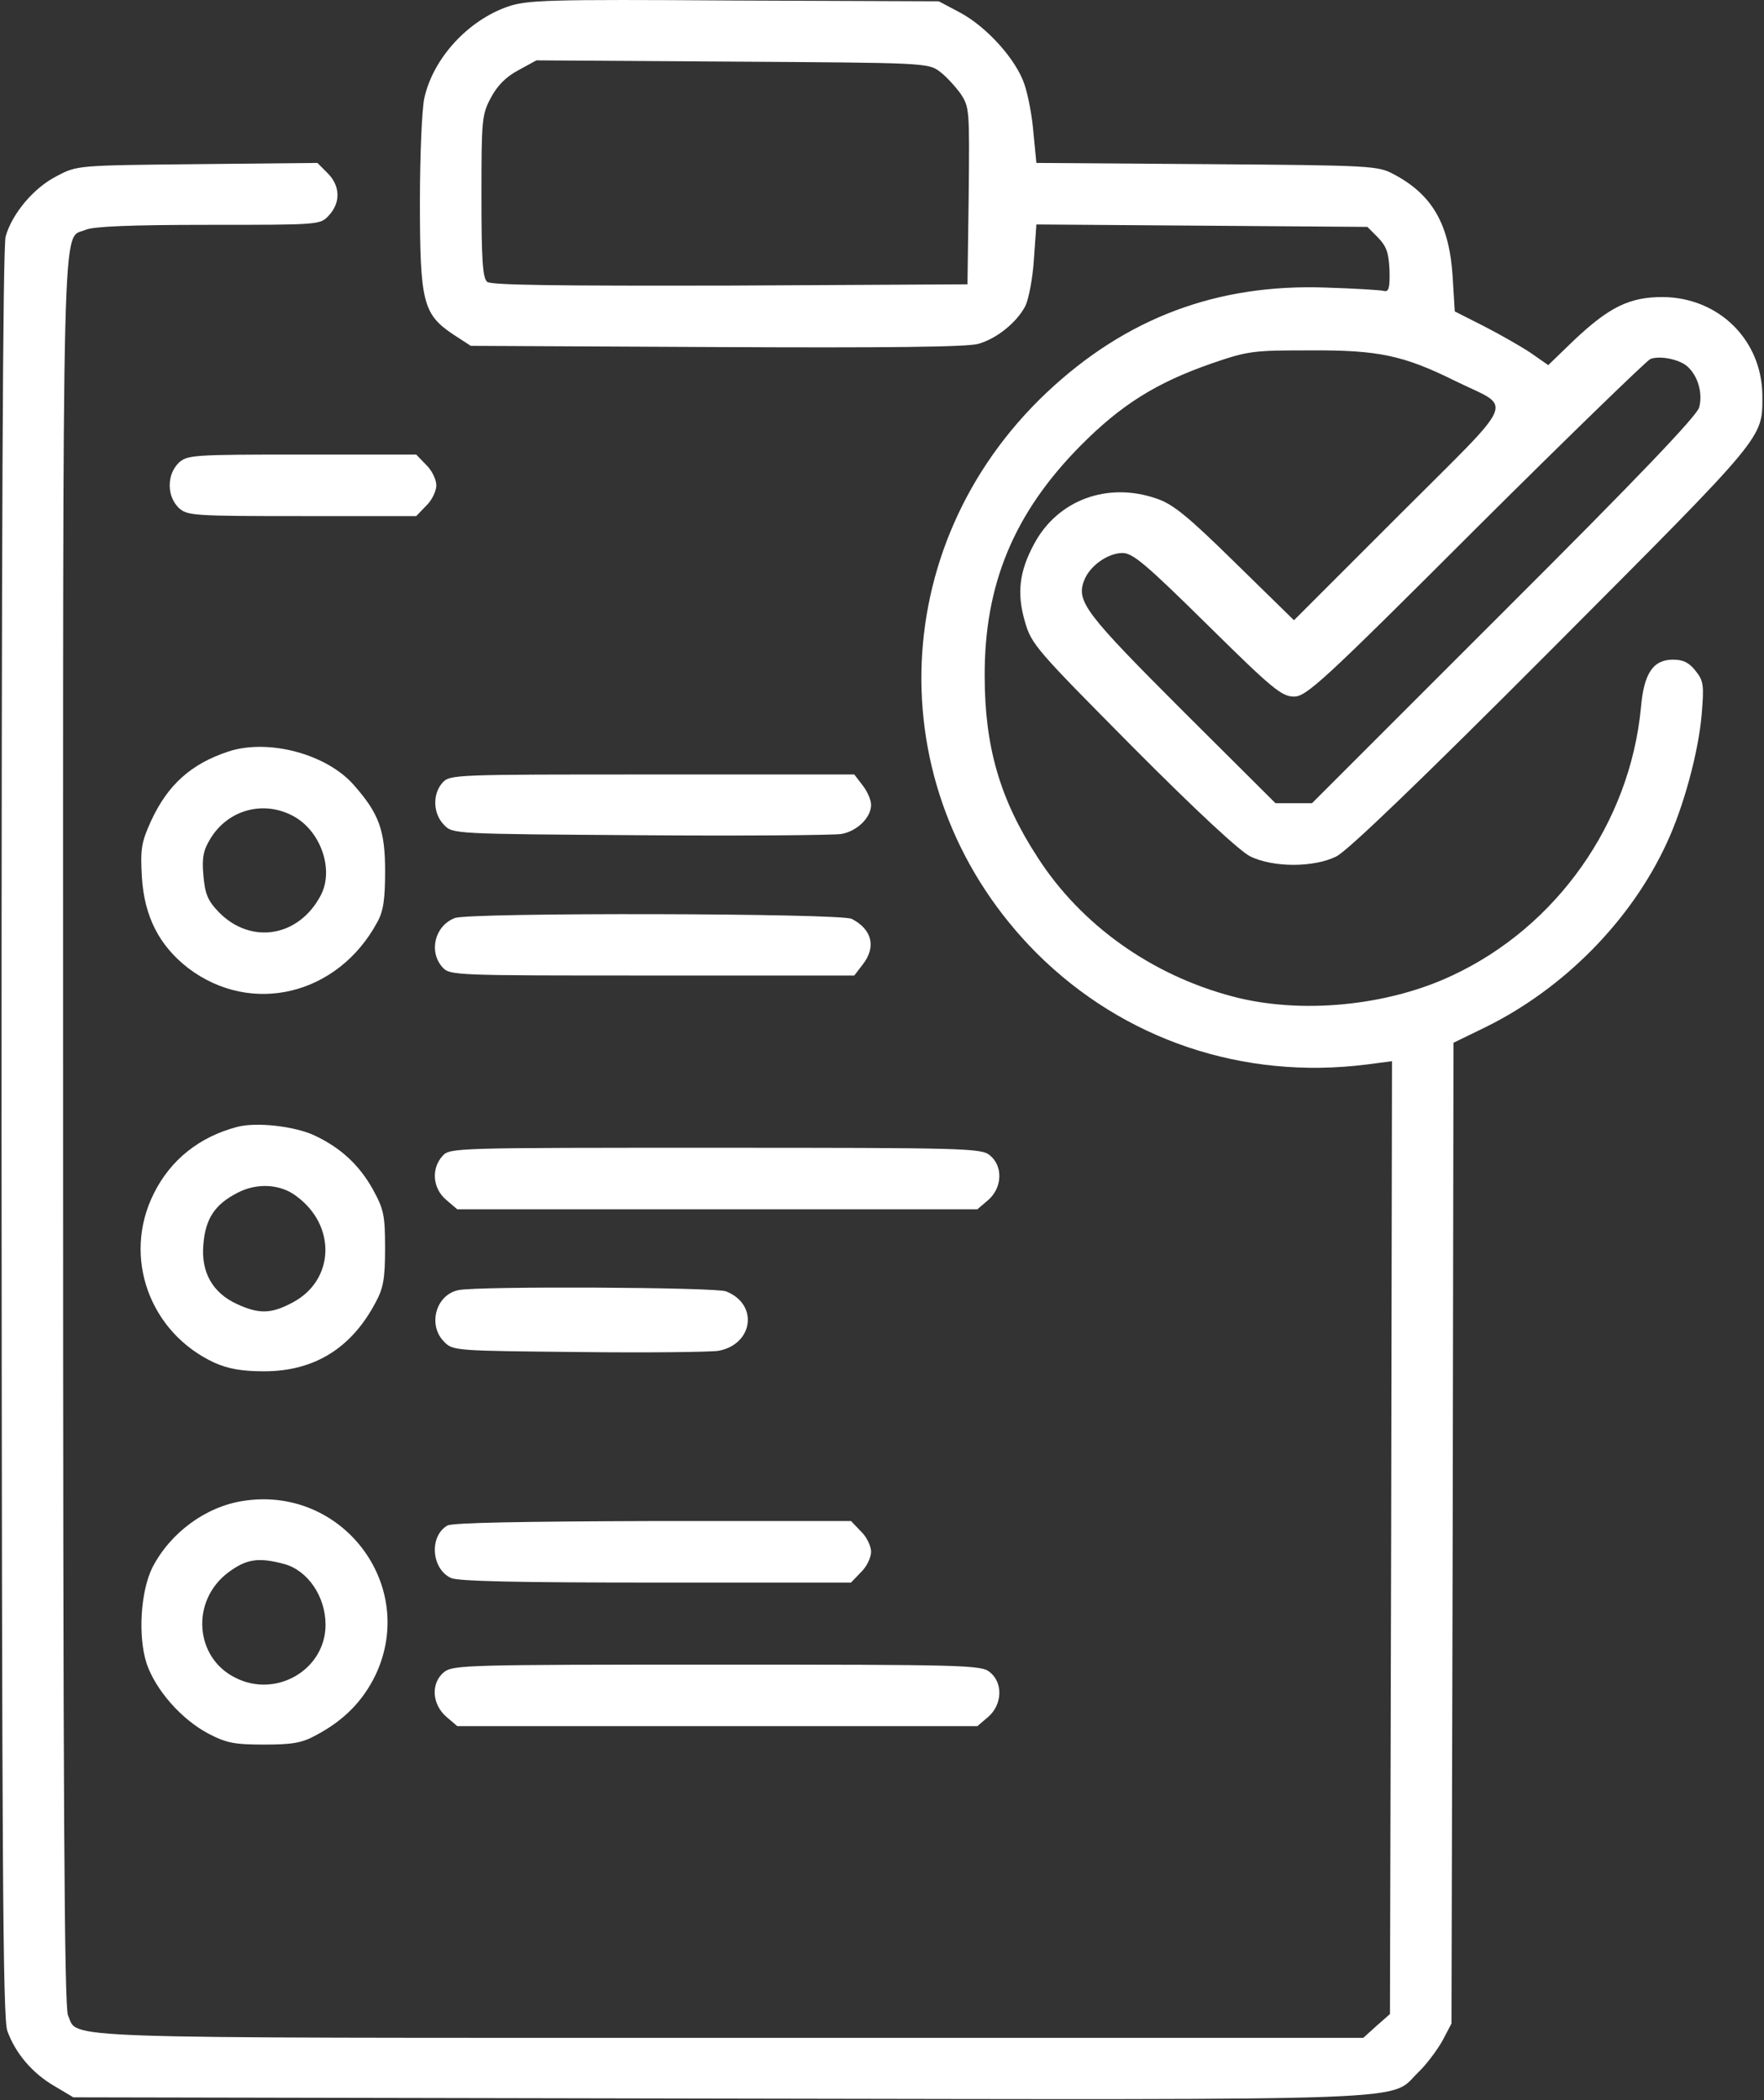
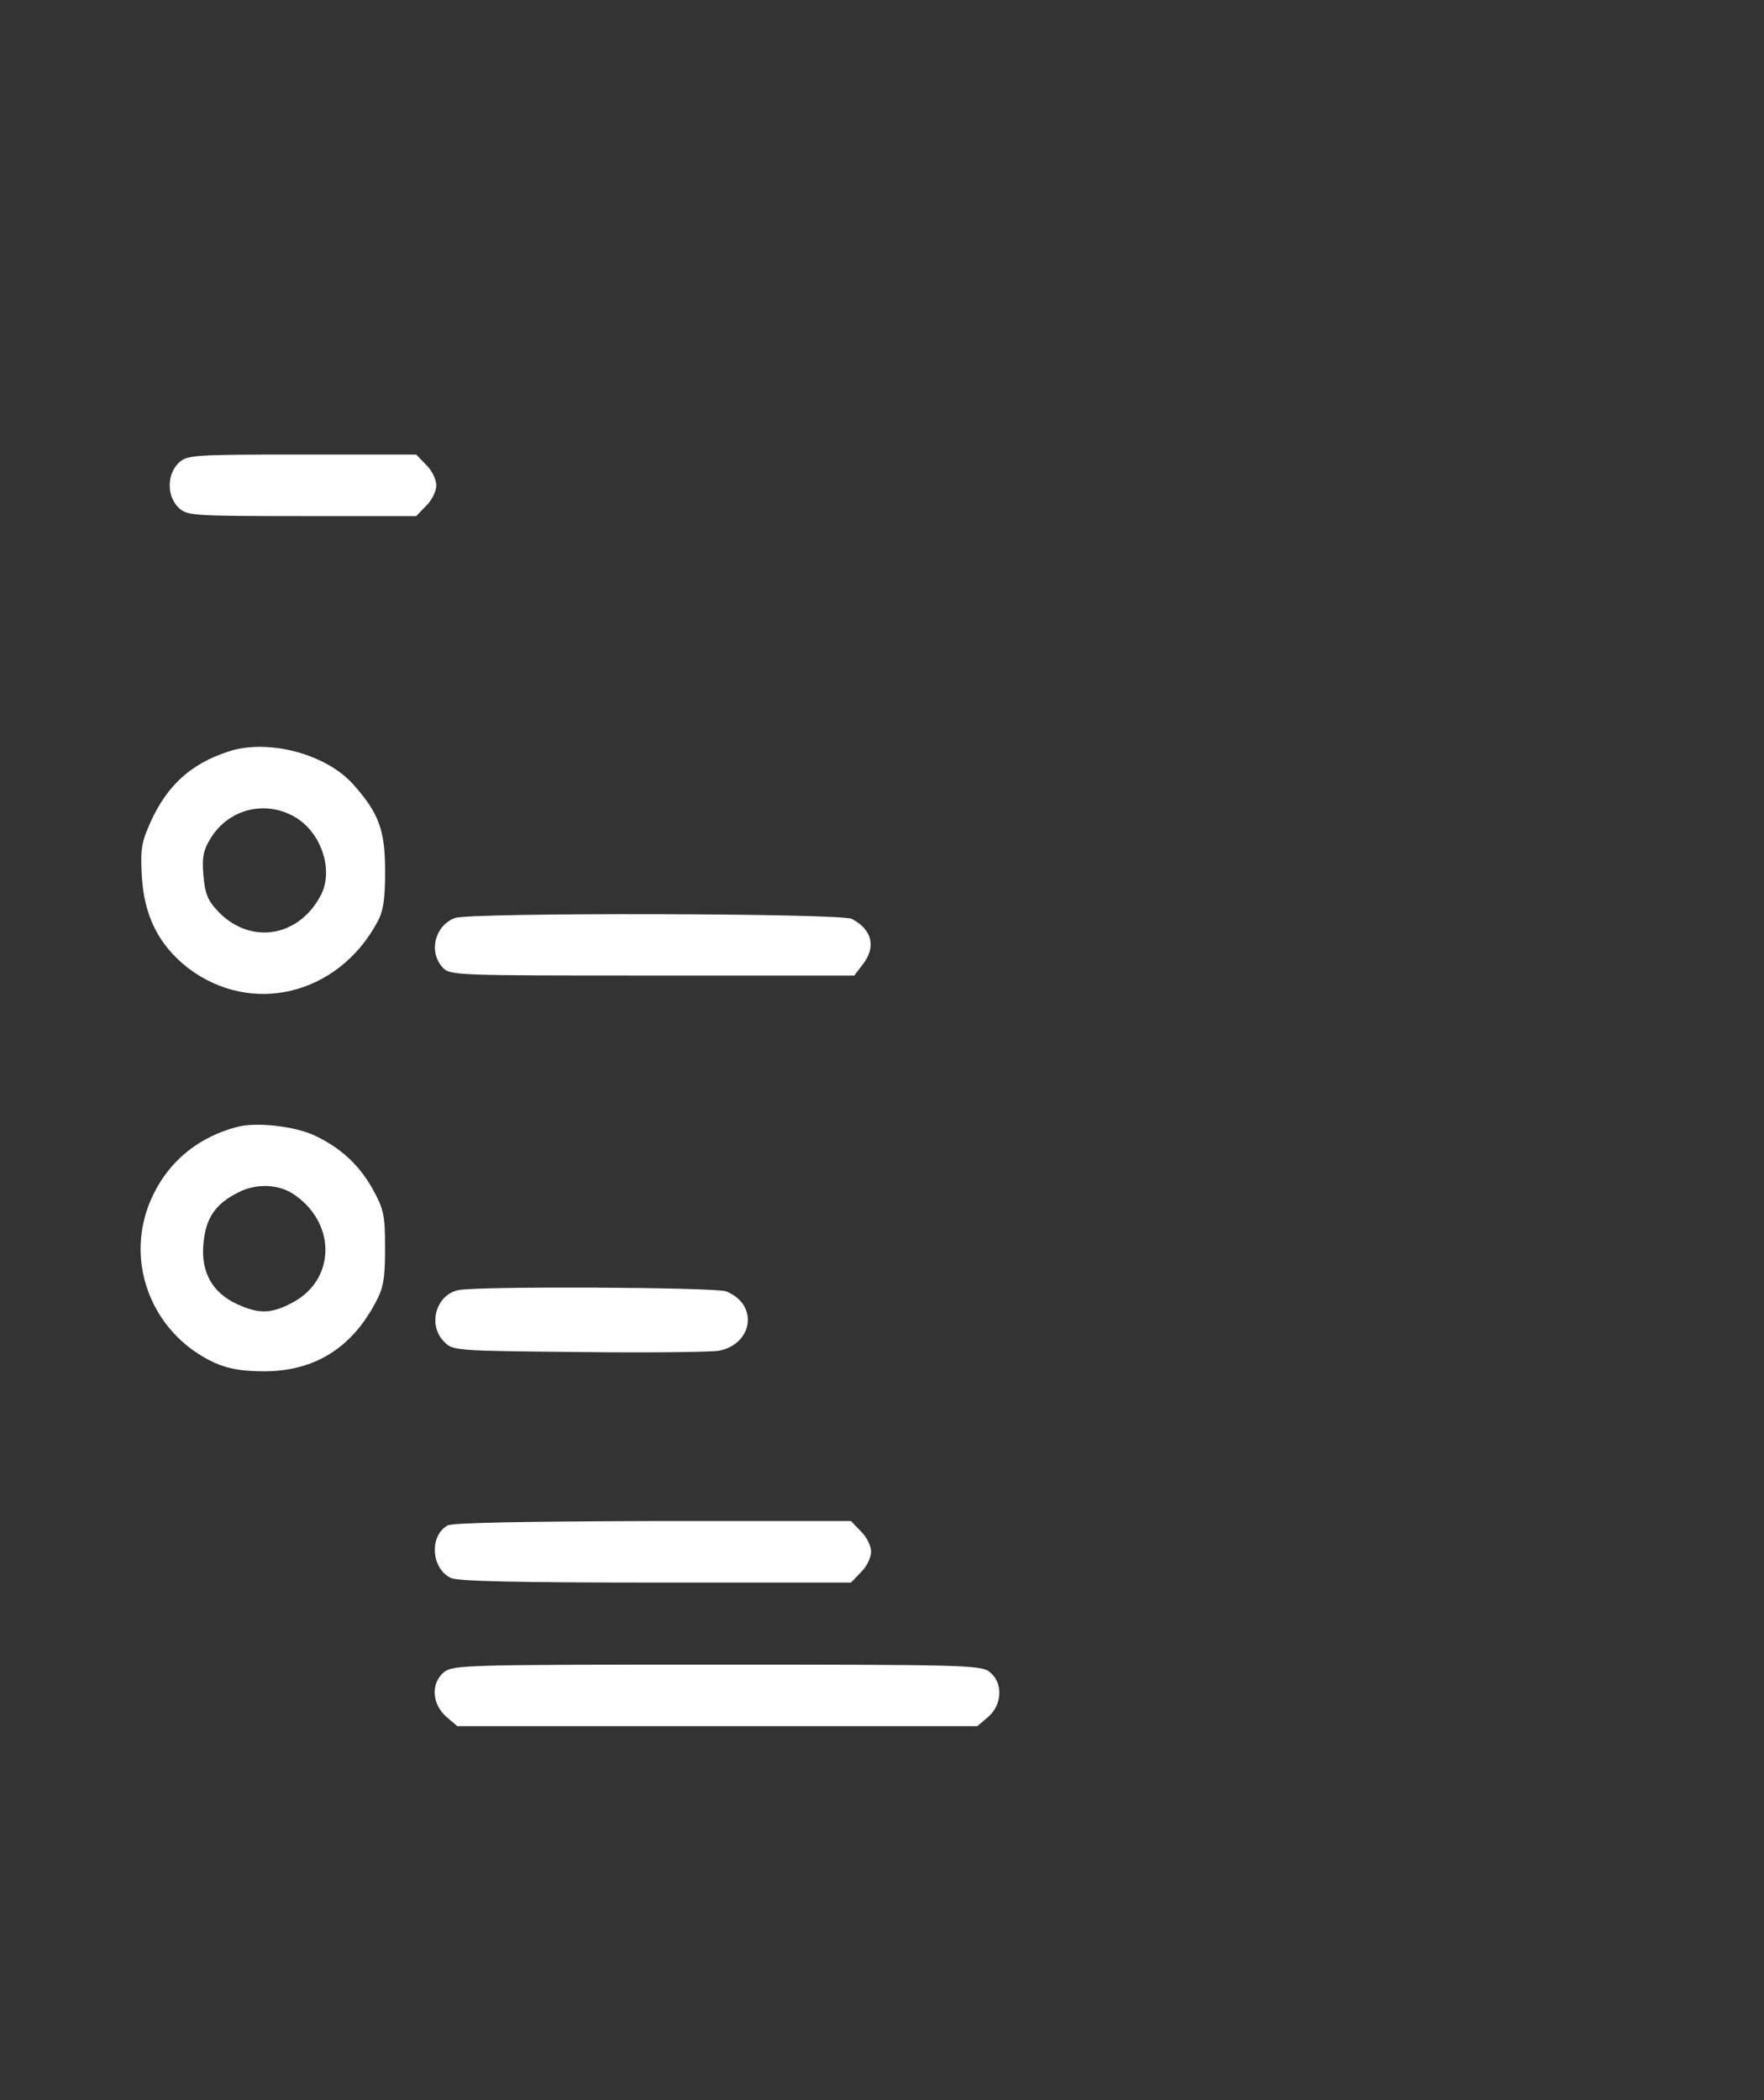
<svg xmlns="http://www.w3.org/2000/svg" width="42" height="50" viewBox="0 0 42 50" fill="none">
  <rect x="0" y="0" width="42" height="50" fill="#333333" stroke="none" />
  <g id="Group">
-     <path id="Vector" d="M12.088 0.158C11.141 0.49 10.32 1.379 10.105 2.326C10.047 2.57 9.998 3.683 9.998 4.816C9.998 7.199 10.076 7.482 10.789 7.961L11.209 8.234L17.068 8.263C21.072 8.283 23.055 8.263 23.299 8.185C23.738 8.058 24.207 7.678 24.412 7.287C24.49 7.131 24.588 6.633 24.617 6.174L24.676 5.344L28.611 5.373L32.557 5.402L32.81 5.656C33.016 5.871 33.064 6.017 33.084 6.437C33.094 6.867 33.064 6.955 32.947 6.926C32.869 6.906 32.254 6.867 31.58 6.847C28.982 6.75 26.805 7.57 24.92 9.347C21.033 13.019 20.936 18.937 24.686 22.697C26.756 24.758 29.598 25.715 32.537 25.344L33.143 25.265L33.123 36.603L33.094 47.951L32.772 48.234L32.459 48.517H17.361C0.955 48.517 1.873 48.547 1.619 47.98C1.531 47.785 1.502 42.844 1.502 26.926C1.502 4.299 1.463 5.734 2.039 5.471C2.215 5.392 3.104 5.353 4.959 5.353C7.615 5.353 7.625 5.353 7.83 5.129C8.113 4.826 8.104 4.426 7.801 4.123L7.557 3.879L4.695 3.908C1.844 3.937 1.834 3.937 1.355 4.191C0.809 4.465 0.291 5.08 0.135 5.627C0.066 5.871 0.037 12.805 0.037 26.984C0.047 44.269 0.066 48.049 0.174 48.351C0.369 48.889 0.77 49.357 1.287 49.66L1.746 49.933L17.127 49.963C34.197 49.992 33.055 50.031 33.768 49.338C33.963 49.152 34.217 48.81 34.344 48.586L34.559 48.176L34.588 36.506L34.607 24.826L35.369 24.455C37.234 23.537 38.836 21.916 39.685 20.07C40.086 19.211 40.438 17.912 40.516 17.014C40.574 16.31 40.564 16.213 40.369 15.969C40.213 15.773 40.076 15.705 39.832 15.705C39.363 15.705 39.139 16.027 39.07 16.848C38.807 19.592 37.068 22.062 34.578 23.224C33.025 23.957 30.955 24.152 29.344 23.723C27.42 23.215 25.74 22.023 24.705 20.412C23.807 19.035 23.445 17.775 23.445 16.096C23.436 13.918 24.139 12.219 25.721 10.617C26.688 9.64 27.527 9.113 28.846 8.654C29.725 8.351 29.842 8.342 31.189 8.342C32.82 8.332 33.416 8.459 34.656 9.074C36.033 9.748 36.18 9.396 33.318 12.258L30.809 14.767L29.412 13.4C28.27 12.277 27.918 11.994 27.527 11.867C26.365 11.467 25.184 11.906 24.627 12.941C24.266 13.605 24.207 14.123 24.402 14.797C24.559 15.344 24.666 15.461 26.971 17.785C28.484 19.308 29.529 20.275 29.773 20.392C30.32 20.656 31.277 20.656 31.814 20.392C32.078 20.265 33.826 18.586 36.961 15.441C42.078 10.305 41.961 10.451 41.961 9.416C41.951 8.097 40.926 7.082 39.588 7.072C38.797 7.072 38.318 7.306 37.469 8.107L36.863 8.693L36.443 8.4C36.209 8.244 35.711 7.961 35.33 7.765L34.637 7.414L34.588 6.603C34.51 5.344 34.109 4.64 33.191 4.152C32.81 3.947 32.693 3.937 28.738 3.908L24.676 3.879L24.607 3.176C24.578 2.785 24.48 2.267 24.393 2.013C24.197 1.418 23.494 0.637 22.85 0.295L22.352 0.031L17.469 0.012C12.996 -0.018 12.547 0.002 12.088 0.158ZM22.371 1.701C22.518 1.808 22.742 2.053 22.869 2.228C23.084 2.551 23.084 2.609 23.064 4.66L23.035 6.769L17.381 6.799C13.289 6.808 11.688 6.789 11.6 6.711C11.492 6.623 11.463 6.183 11.463 4.67C11.463 2.853 11.473 2.726 11.688 2.326C11.844 2.033 12.049 1.828 12.342 1.672L12.771 1.437L17.43 1.467C21.99 1.496 22.098 1.496 22.371 1.701ZM40.184 8.732C40.428 8.957 40.545 9.357 40.457 9.699C40.398 9.904 39.012 11.359 35.809 14.553L31.238 19.123H30.799H30.369L28.143 16.906C25.857 14.621 25.623 14.318 25.809 13.83C25.936 13.478 26.375 13.166 26.727 13.166C26.971 13.166 27.283 13.43 28.748 14.875C30.291 16.398 30.516 16.584 30.809 16.584C31.102 16.584 31.482 16.242 35.135 12.59C37.342 10.392 39.217 8.576 39.295 8.547C39.52 8.459 39.998 8.556 40.184 8.732Z" fill="white" />
    <path id="Vector_2" d="M4.256 11.018C4.119 11.154 4.041 11.34 4.041 11.555C4.041 11.77 4.119 11.955 4.256 12.092C4.461 12.277 4.588 12.287 7.186 12.287H9.91L10.145 12.043C10.281 11.916 10.389 11.691 10.389 11.555C10.389 11.418 10.281 11.193 10.145 11.066L9.91 10.822H7.186C4.588 10.822 4.461 10.832 4.256 11.018Z" fill="white" />
    <path id="Vector_3" d="M5.438 17.892C4.55 18.185 3.993 18.683 3.593 19.553C3.368 20.051 3.339 20.207 3.378 20.881C3.436 21.818 3.788 22.512 4.481 23.049C5.985 24.191 8.046 23.693 8.983 21.955C9.13 21.691 9.169 21.408 9.169 20.734C9.169 19.767 9.022 19.367 8.427 18.693C7.782 17.951 6.386 17.58 5.438 17.892ZM7.011 19.445C7.645 19.806 7.948 20.705 7.645 21.301C7.128 22.306 5.985 22.502 5.214 21.721C4.94 21.437 4.882 21.281 4.843 20.842C4.804 20.412 4.843 20.236 5.018 19.953C5.448 19.26 6.308 19.045 7.011 19.445Z" fill="white" />
-     <path id="Vector_4" d="M10.535 18.635C10.291 18.908 10.31 19.377 10.574 19.641C10.779 19.855 10.799 19.855 15.252 19.885C17.703 19.904 19.861 19.885 20.037 19.855C20.408 19.787 20.74 19.465 20.74 19.162C20.74 19.045 20.652 18.84 20.535 18.693L20.34 18.439H15.525C10.828 18.439 10.711 18.439 10.535 18.635Z" fill="white" />
    <path id="Vector_5" d="M10.828 21.857C10.349 22.043 10.203 22.658 10.535 23.029C10.711 23.225 10.828 23.225 15.525 23.225H20.34L20.535 22.971C20.867 22.551 20.769 22.131 20.281 21.877C20.027 21.74 11.15 21.721 10.828 21.857Z" fill="white" />
    <path id="Vector_6" d="M5.652 26.828C4.754 27.062 4.06 27.609 3.66 28.42C2.908 29.924 3.562 31.73 5.105 32.443C5.437 32.59 5.76 32.648 6.287 32.648C7.478 32.648 8.367 32.102 8.943 31.008C9.129 30.666 9.168 30.441 9.168 29.719C9.168 28.928 9.138 28.791 8.875 28.312C8.553 27.736 8.113 27.326 7.488 27.033C7.01 26.809 6.101 26.711 5.652 26.828ZM7.058 28.479C8.015 29.182 7.967 30.48 6.97 31.008C6.463 31.281 6.17 31.291 5.642 31.047C5.066 30.783 4.783 30.295 4.842 29.631C4.89 29.016 5.115 28.674 5.652 28.4C6.111 28.156 6.678 28.186 7.058 28.479Z" fill="white" />
-     <path id="Vector_7" d="M10.536 27.521C10.262 27.824 10.301 28.293 10.623 28.566L10.887 28.791H17.078H23.27L23.534 28.566C23.866 28.273 23.885 27.756 23.563 27.502C23.367 27.336 22.918 27.326 17.03 27.326C10.819 27.326 10.711 27.326 10.536 27.521Z" fill="white" />
    <path id="Vector_8" d="M10.917 30.715C10.38 30.822 10.175 31.545 10.575 31.945C10.78 32.16 10.848 32.16 13.788 32.189C15.438 32.209 16.932 32.189 17.108 32.16C17.938 32.004 18.065 31.047 17.284 30.744C17.03 30.646 11.386 30.617 10.917 30.715Z" fill="white" />
-     <path id="Vector_9" d="M5.788 35.734C4.9 35.871 4.06 36.486 3.63 37.316C3.347 37.883 3.279 38.957 3.493 39.611C3.708 40.236 4.314 40.93 4.958 41.272C5.388 41.496 5.574 41.535 6.286 41.535C6.96 41.535 7.195 41.496 7.527 41.31C8.191 40.959 8.64 40.5 8.943 39.875C9.949 37.736 8.142 35.363 5.788 35.734ZM6.775 37.238C7.331 37.395 7.751 38.01 7.751 38.684C7.751 39.748 6.579 40.441 5.603 39.943C4.636 39.465 4.538 38.117 5.427 37.443C5.866 37.111 6.159 37.072 6.775 37.238Z" fill="white" />
    <path id="Vector_10" d="M10.652 36.32C10.213 36.574 10.271 37.355 10.74 37.57C10.916 37.648 12.361 37.678 15.623 37.678H20.262L20.496 37.434C20.633 37.307 20.74 37.082 20.74 36.945C20.74 36.809 20.633 36.584 20.496 36.457L20.262 36.213H15.545C12.43 36.223 10.77 36.252 10.652 36.32Z" fill="white" />
    <path id="Vector_11" d="M10.575 39.807C10.253 40.07 10.282 40.568 10.624 40.871L10.888 41.096H17.079H23.27L23.534 40.871C23.866 40.578 23.886 40.06 23.563 39.807C23.368 39.641 22.919 39.631 17.079 39.631C11.122 39.631 10.79 39.641 10.575 39.807Z" fill="white" />
  </g>
</svg>